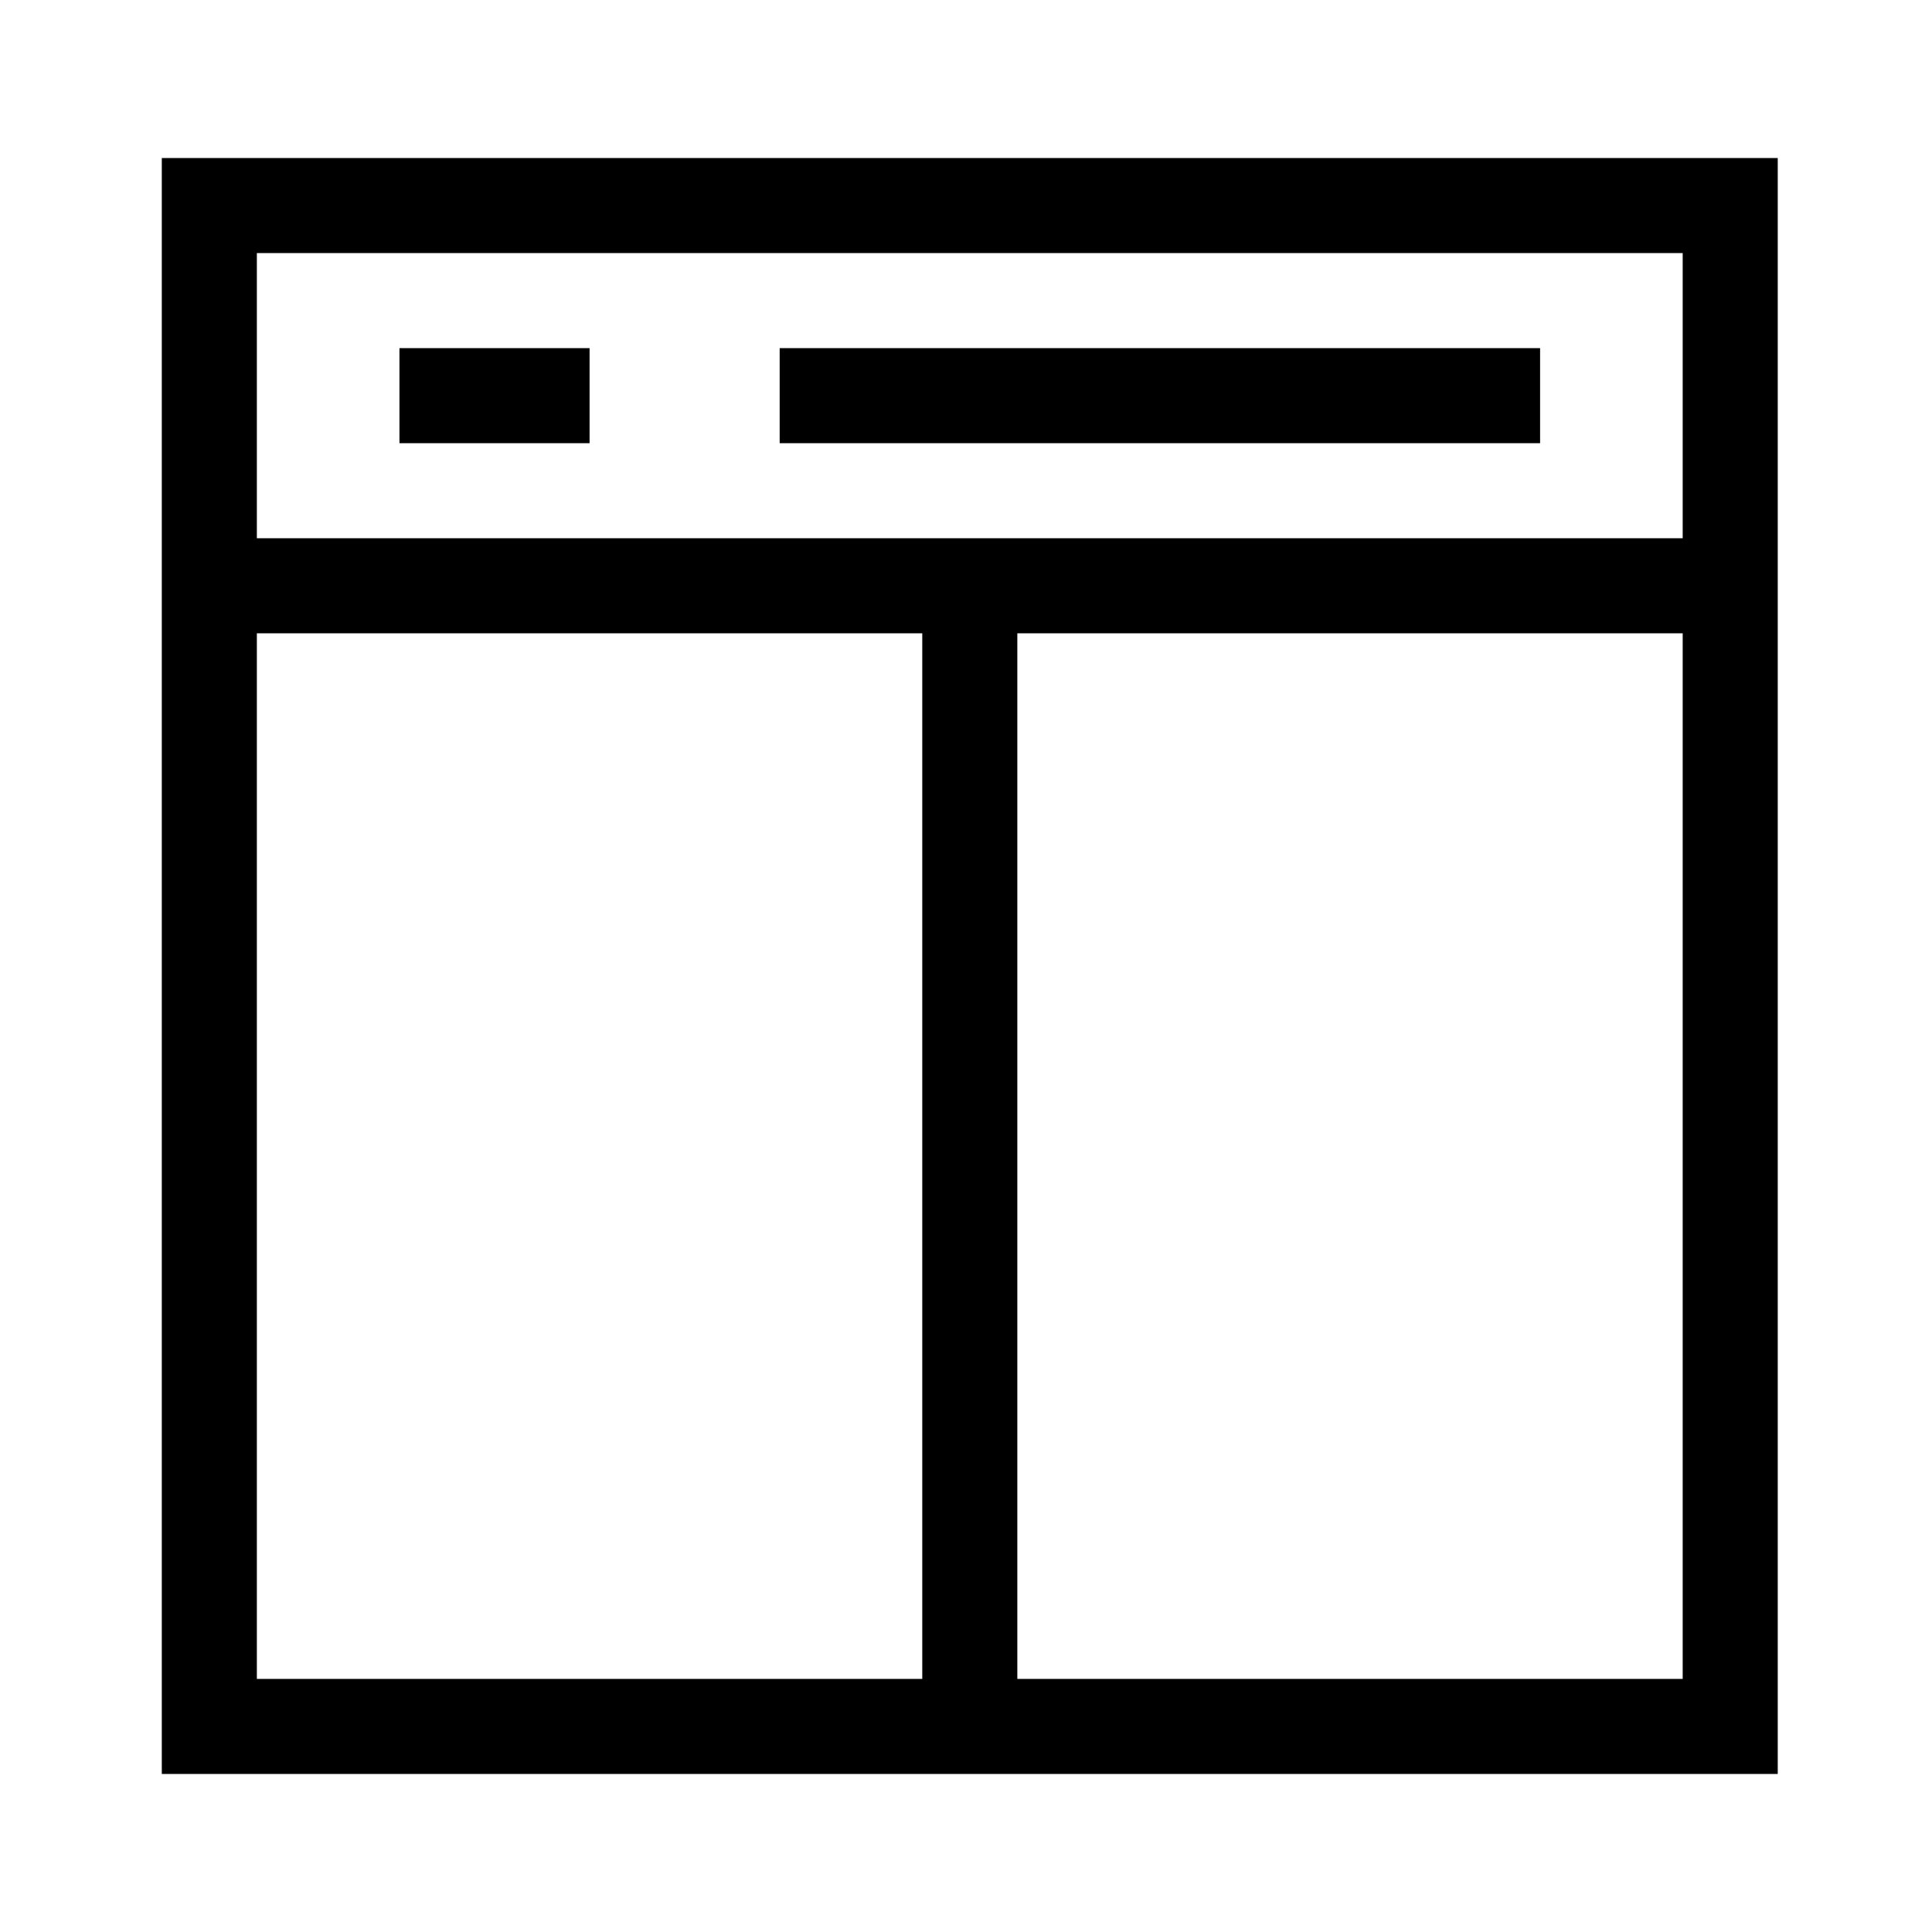
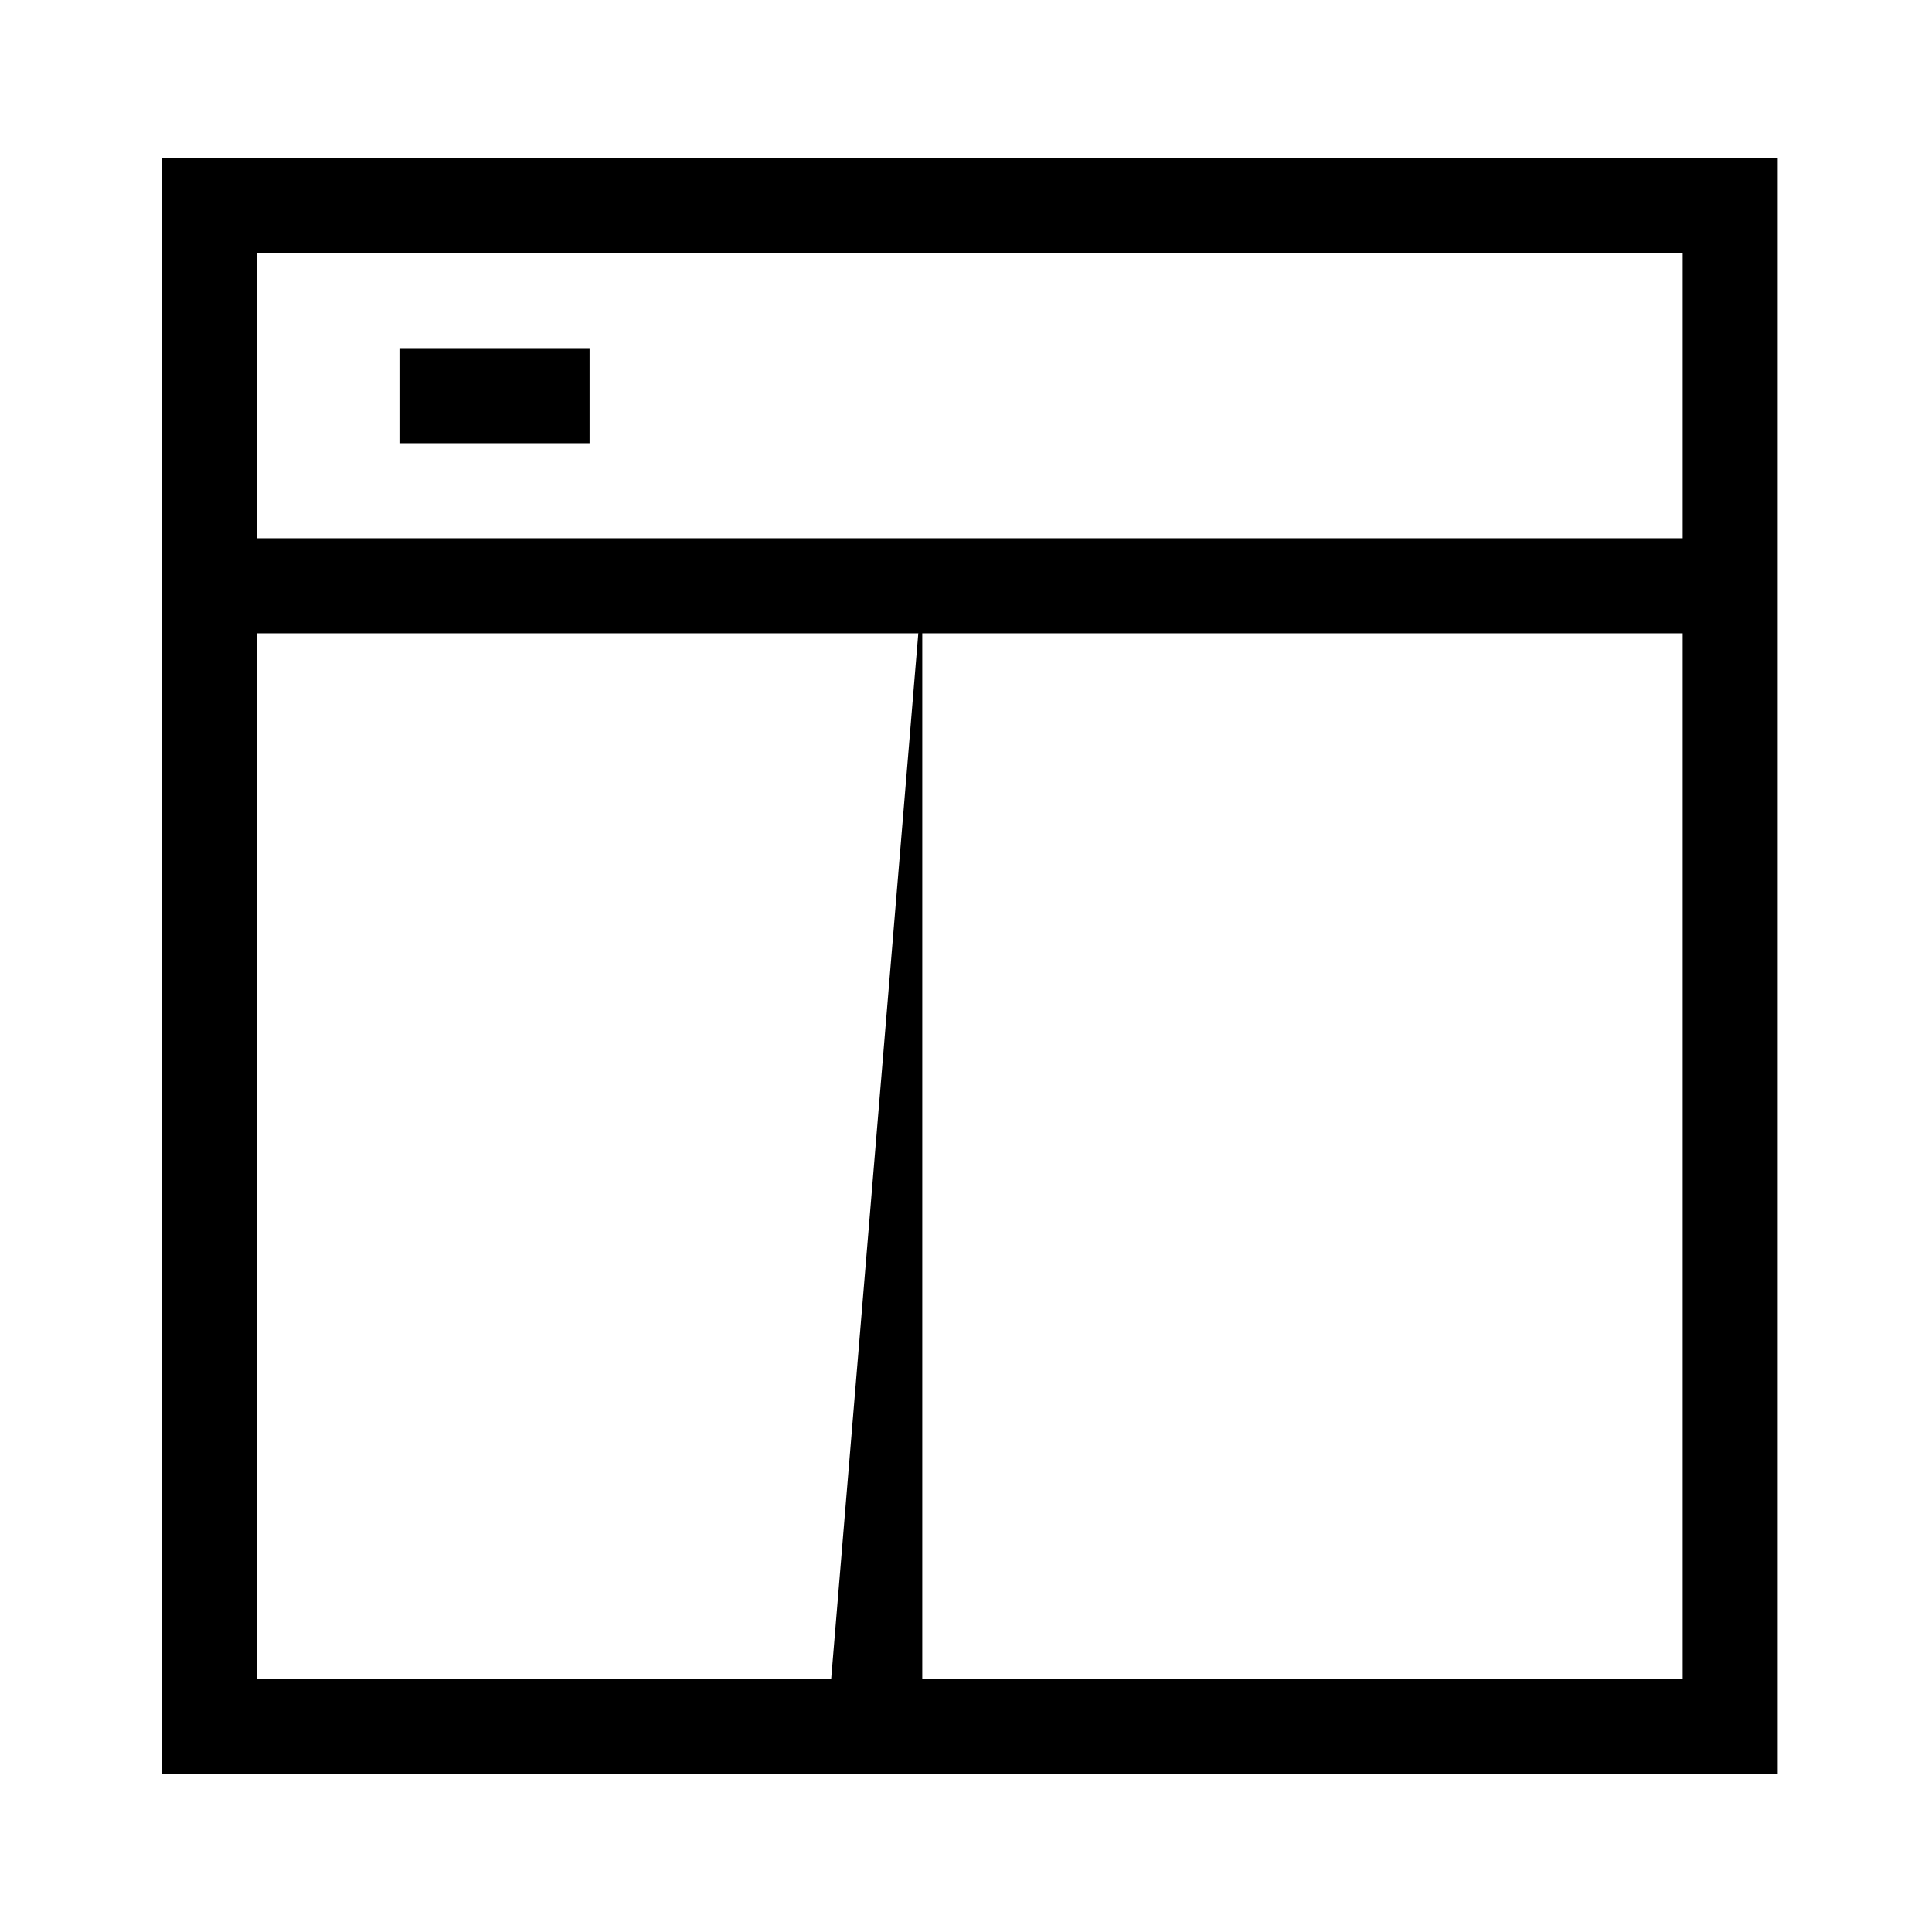
<svg xmlns="http://www.w3.org/2000/svg" fill="#000000" width="800px" height="800px" version="1.1" viewBox="144 144 512 512">
  <g>
    <path d="m615.12 614.12h-428.24v-428.24h428.24zm-403.05-25.191h377.86v-377.86h-377.86z" />
    <path d="m199.48 286.64h403.05v25.191h-403.05z" />
    <path d="m249.86 236.26h50.383v25.191h-50.383z" />
-     <path d="m350.62 236.26h201.52v25.191h-201.52z" />
-     <path d="m388.41 299.24h25.191v302.29h-25.191z" />
+     <path d="m388.41 299.24v302.29h-25.191z" />
  </g>
</svg>